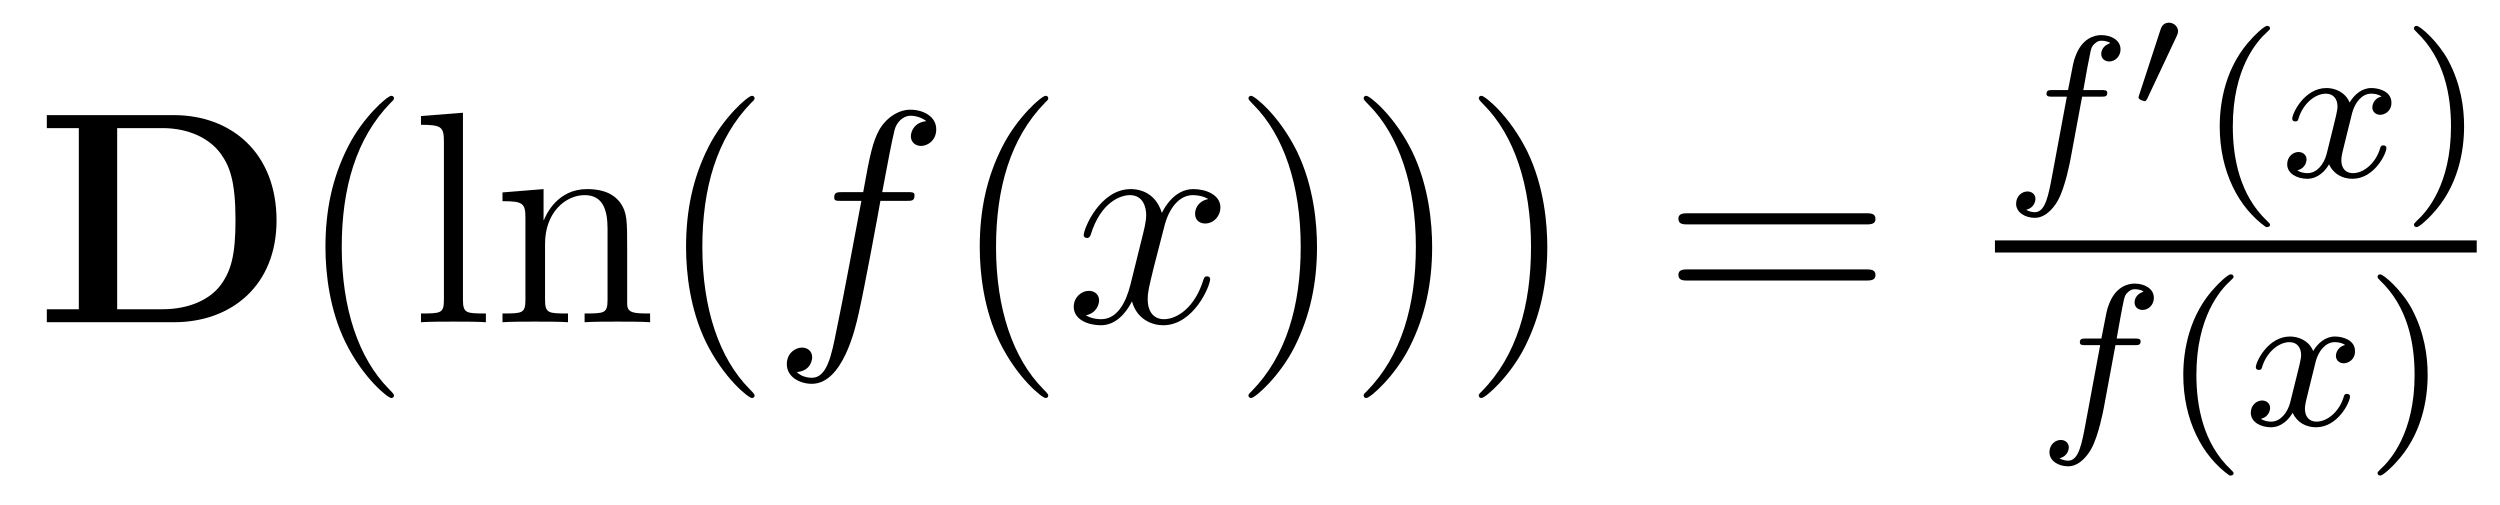
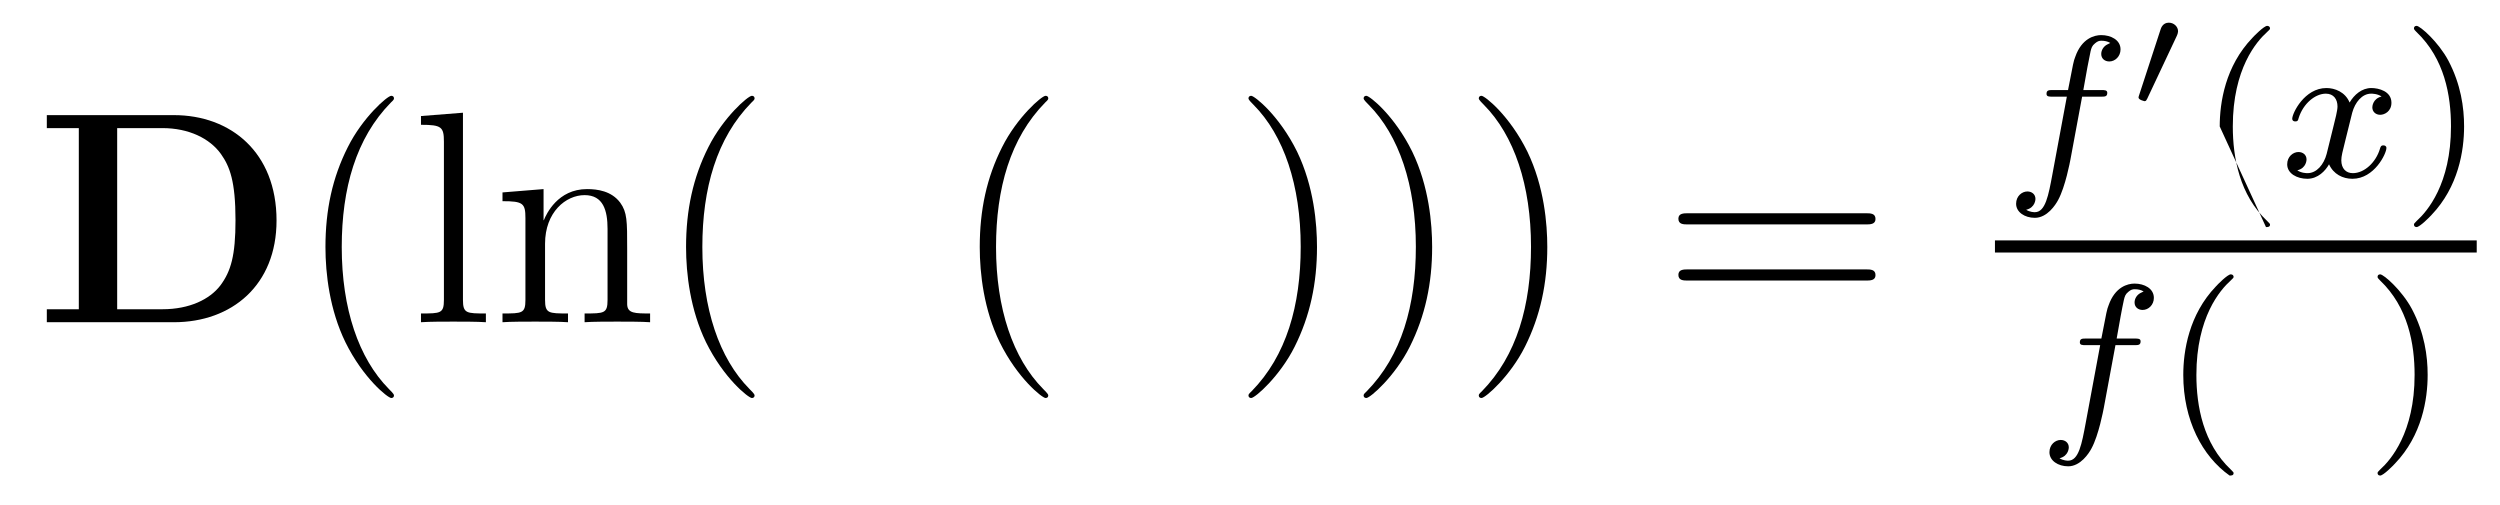
<svg xmlns="http://www.w3.org/2000/svg" version="1.1" width="99pt" height="20pt" viewBox="0 -20 99 20">
  <g id="page1">
    <g transform="matrix(1 0 0 -1 -127 647)">
      <path d="M128.854 662.441V661.927H130.121V654.754H128.854V654.24H133.887C136.182 654.24 137.951 655.71 137.951 658.268C137.951 660.97 136.134 662.441 133.887 662.441H128.854ZM131.64 654.754V661.927H133.433C134.473 661.927 135.309 661.52 135.752 660.898C136.098 660.408 136.326 659.823 136.326 658.281C136.326 656.882 136.146 656.26 135.728 655.698C135.309 655.148 134.508 654.754 133.433 654.754H131.64Z" />
      <path d="M142.601 651.335C142.601 651.371 142.601 651.395 142.398 651.598C141.203 652.806 140.533 654.778 140.533 657.217C140.533 659.536 141.095 661.532 142.482 662.943C142.601 663.05 142.601 663.074 142.601 663.11C142.601 663.182 142.542 663.206 142.494 663.206C142.339 663.206 141.358 662.345 140.773 661.173C140.163 659.966 139.888 658.687 139.888 657.217C139.888 656.152 140.055 654.73 140.677 653.451C141.382 652.017 142.362 651.239 142.494 651.239C142.542 651.239 142.601 651.263 142.601 651.335ZM145.333 662.536L143.671 662.405V662.058C144.484 662.058 144.579 661.974 144.579 661.388V655.125C144.579 654.587 144.448 654.587 143.671 654.587V654.24C144.005 654.264 144.591 654.264 144.95 654.264C145.308 654.264 145.906 654.264 146.241 654.24V654.587C145.476 654.587 145.333 654.587 145.333 655.125V662.536ZM151.836 657.145C151.836 658.257 151.836 658.591 151.561 658.974C151.214 659.44 150.653 659.512 150.246 659.512C149.086 659.512 148.632 658.52 148.537 658.281H148.525V659.512L146.899 659.38V659.033C147.712 659.033 147.807 658.95 147.807 658.364V655.125C147.807 654.587 147.676 654.587 146.899 654.587V654.24C147.21 654.264 147.855 654.264 148.19 654.264C148.537 654.264 149.182 654.264 149.493 654.24V654.587C148.728 654.587 148.584 654.587 148.584 655.125V657.348C148.584 658.603 149.409 659.273 150.15 659.273S151.059 658.663 151.059 657.934V655.125C151.059 654.587 150.927 654.587 150.15 654.587V654.24C150.461 654.264 151.107 654.264 151.441 654.264C151.788 654.264 152.433 654.264 152.744 654.24V654.587C152.147 654.587 151.848 654.587 151.836 654.945V657.145ZM156.881 651.335C156.881 651.371 156.881 651.395 156.678 651.598C155.483 652.806 154.813 654.778 154.813 657.217C154.813 659.536 155.375 661.532 156.762 662.943C156.881 663.05 156.881 663.074 156.881 663.11C156.881 663.182 156.822 663.206 156.774 663.206C156.618 663.206 155.638 662.345 155.052 661.173C154.443 659.966 154.168 658.687 154.168 657.217C154.168 656.152 154.335 654.73 154.956 653.451C155.662 652.017 156.642 651.239 156.774 651.239C156.822 651.239 156.881 651.263 156.881 651.335Z" />
-       <path d="M162.88 659.046C163.119 659.046 163.215 659.046 163.215 659.273C163.215 659.392 163.119 659.392 162.904 659.392H161.936C162.163 660.623 162.33 661.472 162.426 661.855C162.498 662.142 162.748 662.417 163.059 662.417C163.31 662.417 163.561 662.309 163.681 662.202C163.215 662.154 163.071 661.807 163.071 661.604C163.071 661.365 163.251 661.221 163.478 661.221C163.717 661.221 164.075 661.424 164.075 661.879C164.075 662.381 163.573 662.656 163.047 662.656C162.533 662.656 162.031 662.273 161.792 661.807C161.577 661.388 161.457 660.958 161.183 659.392H160.382C160.154 659.392 160.035 659.392 160.035 659.177C160.035 659.046 160.107 659.046 160.346 659.046H161.111C160.896 657.934 160.405 655.232 160.131 653.953C159.927 652.913 159.748 652.04 159.15 652.04C159.114 652.04 158.768 652.04 158.553 652.267C159.162 652.315 159.162 652.841 159.162 652.853C159.162 653.092 158.983 653.236 158.756 653.236C158.517 653.236 158.158 653.032 158.158 652.578C158.158 652.064 158.684 651.801 159.15 651.801C160.37 651.801 160.872 653.989 161.003 654.587C161.218 655.507 161.804 658.687 161.864 659.046H162.88Z" />
      <path d="M168.511 651.335C168.511 651.371 168.511 651.395 168.308 651.598C167.113 652.806 166.443 654.778 166.443 657.217C166.443 659.536 167.005 661.532 168.392 662.943C168.511 663.05 168.511 663.074 168.511 663.11C168.511 663.182 168.452 663.206 168.404 663.206C168.248 663.206 167.268 662.345 166.683 661.173C166.073 659.966 165.798 658.687 165.798 657.217C165.798 656.152 165.965 654.73 166.587 653.451C167.292 652.017 168.272 651.239 168.404 651.239C168.452 651.239 168.511 651.263 168.511 651.335Z" />
-       <path d="M174.851 659.117C174.469 659.046 174.325 658.759 174.325 658.532C174.325 658.245 174.552 658.149 174.72 658.149C175.078 658.149 175.329 658.46 175.329 658.782C175.329 659.285 174.756 659.512 174.253 659.512C173.524 659.512 173.118 658.794 173.01 658.567C172.735 659.464 171.994 659.512 171.779 659.512C170.559 659.512 169.914 657.946 169.914 657.683C169.914 657.635 169.962 657.575 170.046 657.575C170.141 657.575 170.165 657.647 170.189 657.695C170.595 659.022 171.396 659.273 171.743 659.273C172.281 659.273 172.389 658.771 172.389 658.484C172.389 658.221 172.317 657.946 172.173 657.372L171.767 655.734C171.588 655.017 171.241 654.36 170.607 654.36C170.548 654.36 170.249 654.36 169.998 654.515C170.428 654.599 170.524 654.957 170.524 655.101C170.524 655.34 170.345 655.483 170.117 655.483C169.83 655.483 169.52 655.232 169.52 654.85C169.52 654.348 170.081 654.12 170.595 654.12C171.169 654.12 171.576 654.575 171.827 655.065C172.018 654.36 172.616 654.12 173.058 654.12C174.277 654.12 174.923 655.687 174.923 655.949C174.923 656.009 174.875 656.057 174.803 656.057C174.696 656.057 174.684 655.997 174.648 655.902C174.325 654.85 173.632 654.36 173.094 654.36C172.675 654.36 172.448 654.67 172.448 655.16C172.448 655.423 172.496 655.615 172.687 656.404L173.106 658.029C173.285 658.747 173.691 659.273 174.241 659.273C174.265 659.273 174.6 659.273 174.851 659.117Z" />
      <path d="M179.153 657.217C179.153 658.125 179.034 659.607 178.365 660.994C177.659 662.428 176.679 663.206 176.547 663.206C176.5 663.206 176.44 663.182 176.44 663.11C176.44 663.074 176.44 663.05 176.643 662.847C177.839 661.64 178.508 659.667 178.508 657.228C178.508 654.909 177.946 652.913 176.559 651.502C176.44 651.395 176.44 651.371 176.44 651.335C176.44 651.263 176.5 651.239 176.547 651.239C176.703 651.239 177.683 652.1 178.269 653.272C178.879 654.491 179.153 655.782 179.153 657.217ZM183.713 657.217C183.713 658.125 183.594 659.607 182.925 660.994C182.219 662.428 181.239 663.206 181.107 663.206C181.06 663.206 181 663.182 181 663.11C181 663.074 181 663.05 181.203 662.847C182.399 661.64 183.068 659.667 183.068 657.228C183.068 654.909 182.506 652.913 181.119 651.502C181 651.395 181 651.371 181 651.335C181 651.263 181.06 651.239 181.107 651.239C181.263 651.239 182.243 652.1 182.829 653.272C183.439 654.491 183.713 655.782 183.713 657.217ZM188.273 657.217C188.273 658.125 188.154 659.607 187.485 660.994C186.779 662.428 185.799 663.206 185.667 663.206C185.619 663.206 185.56 663.182 185.56 663.11C185.56 663.074 185.56 663.05 185.763 662.847C186.959 661.64 187.628 659.667 187.628 657.228C187.628 654.909 187.066 652.913 185.679 651.502C185.56 651.395 185.56 651.371 185.56 651.335C185.56 651.263 185.619 651.239 185.667 651.239C185.823 651.239 186.803 652.1 187.389 653.272C187.999 654.491 188.273 655.782 188.273 657.217Z" />
      <path d="M200.887 658.113C201.054 658.113 201.27 658.113 201.27 658.328C201.27 658.555 201.067 658.555 200.887 658.555H193.847C193.679 658.555 193.464 658.555 193.464 658.34C193.464 658.113 193.667 658.113 193.847 658.113H200.887ZM200.887 655.89C201.054 655.89 201.27 655.89 201.27 656.105C201.27 656.332 201.067 656.332 200.887 656.332H193.847C193.679 656.332 193.464 656.332 193.464 656.117C193.464 655.89 193.667 655.89 193.847 655.89H200.887Z" />
      <path d="M209.452 663.172H210.193C210.352 663.172 210.448 663.172 210.448 663.323C210.448 663.434 210.344 663.434 210.209 663.434H209.5C209.627 664.152 209.707 664.606 209.786 664.964C209.819 665.1 209.842 665.187 209.962 665.283C210.065 665.371 210.13 665.387 210.217 665.387C210.336 665.387 210.463 665.363 210.568 665.299C210.528 665.283 210.48 665.259 210.44 665.235C210.305 665.163 210.209 665.02 210.209 664.861C210.209 664.677 210.352 664.566 210.528 664.566C210.758 664.566 210.973 664.765 210.973 665.044C210.973 665.418 210.592 665.61 210.209 665.61C209.938 665.61 209.436 665.482 209.18 664.749C209.11 664.566 209.11 664.55 208.894 663.434H208.296C208.138 663.434 208.042 663.434 208.042 663.283C208.042 663.172 208.145 663.172 208.28 663.172H208.847L208.272 660.08C208.121 659.275 208.002 658.597 207.58 658.597C207.556 658.597 207.388 658.597 207.236 658.693C207.604 658.781 207.604 659.116 207.604 659.123C207.604 659.307 207.46 659.418 207.284 659.418C207.07 659.418 206.838 659.235 206.838 658.932C206.838 658.597 207.181 658.374 207.58 658.374C208.066 658.374 208.4 658.884 208.504 659.084C208.79 659.61 208.974 660.606 208.99 660.685L209.452 663.172Z" />
      <path d="M213.197 665.57C213.239 665.66 213.251 665.725 213.251 665.761C213.251 665.947 213.084 666.102 212.886 666.102C212.647 666.102 212.575 665.893 212.551 665.809L211.715 663.25C211.703 663.214 211.685 663.167 211.685 663.142C211.685 663.041 211.924 662.993 211.93 662.993C211.984 662.993 212.008 663.047 212.032 663.095L213.197 665.57Z" />
-       <path d="M216.733 658.008C216.797 658.008 216.893 658.008 216.893 658.103C216.893 658.135 216.886 658.143 216.781 658.247C215.689 659.275 215.419 660.757 215.419 661.992C215.419 664.287 216.367 665.363 216.774 665.729C216.886 665.833 216.893 665.841 216.893 665.881C216.893 665.921 216.86 665.976 216.781 665.976C216.654 665.976 216.256 665.57 216.192 665.498C215.124 664.383 214.901 662.948 214.901 661.992C214.901 660.207 215.65 658.773 216.733 658.008Z" />
+       <path d="M216.733 658.008C216.797 658.008 216.893 658.008 216.893 658.103C216.893 658.135 216.886 658.143 216.781 658.247C215.689 659.275 215.419 660.757 215.419 661.992C215.419 664.287 216.367 665.363 216.774 665.729C216.886 665.833 216.893 665.841 216.893 665.881C216.893 665.921 216.86 665.976 216.781 665.976C216.654 665.976 216.256 665.57 216.192 665.498C215.124 664.383 214.901 662.948 214.901 661.992Z" />
      <path d="M221.31 663.179C220.96 663.092 220.944 662.781 220.944 662.749C220.944 662.574 221.08 662.454 221.255 662.454S221.701 662.59 221.701 662.932C221.701 663.387 221.198 663.514 220.904 663.514C220.53 663.514 220.226 663.251 220.044 662.94C219.869 663.363 219.454 663.514 219.127 663.514C218.258 663.514 217.772 662.518 217.772 662.295C217.772 662.223 217.829 662.191 217.892 662.191C217.987 662.191 218.004 662.231 218.027 662.327C218.21 662.908 218.689 663.291 219.103 663.291C219.414 663.291 219.565 663.068 219.565 662.781C219.565 662.622 219.47 662.255 219.406 662C219.35 661.769 219.175 661.06 219.136 660.908C219.024 660.478 218.737 660.143 218.378 660.143C218.346 660.143 218.138 660.143 217.972 660.255C218.339 660.342 218.339 660.677 218.339 660.685C218.339 660.868 218.195 660.98 218.02 660.98C217.805 660.98 217.573 660.797 217.573 660.494C217.573 660.127 217.963 659.92 218.37 659.92C218.792 659.92 219.088 660.239 219.23 660.494C219.406 660.103 219.773 659.92 220.156 659.92C221.023 659.92 221.502 660.916 221.502 661.139C221.502 661.219 221.438 661.243 221.382 661.243C221.286 661.243 221.27 661.187 221.246 661.107C221.087 660.574 220.633 660.143 220.171 660.143C219.908 660.143 219.716 660.319 219.716 660.653C219.716 660.813 219.764 660.996 219.876 661.442C219.932 661.681 220.108 662.382 220.147 662.534C220.259 662.948 220.537 663.291 220.896 663.291C220.936 663.291 221.143 663.291 221.31 663.179Z" />
      <path d="M224.578 661.992C224.578 662.749 224.45 663.657 223.956 664.598C223.566 665.331 222.84 665.976 222.697 665.976C222.617 665.976 222.593 665.921 222.593 665.881C222.593 665.849 222.593 665.833 222.689 665.737C223.805 664.677 224.059 663.219 224.059 661.992C224.059 659.705 223.111 658.622 222.704 658.255C222.601 658.151 222.593 658.143 222.593 658.103C222.593 658.064 222.617 658.008 222.697 658.008C222.824 658.008 223.223 658.414 223.286 658.486C224.354 659.602 224.578 661.036 224.578 661.992Z" />
      <path d="M206 657H225.078V657.48H206" />
      <path d="M210.772 653.332H211.513C211.672 653.332 211.768 653.332 211.768 653.483C211.768 653.594 211.664 653.594 211.529 653.594H210.82C210.947 654.312 211.027 654.766 211.106 655.124C211.139 655.26 211.162 655.347 211.282 655.443C211.385 655.531 211.45 655.547 211.537 655.547C211.656 655.547 211.783 655.523 211.888 655.459C211.848 655.443 211.8 655.419 211.76 655.395C211.625 655.323 211.529 655.18 211.529 655.021C211.529 654.837 211.672 654.726 211.848 654.726C212.078 654.726 212.293 654.925 212.293 655.204C212.293 655.578 211.912 655.77 211.529 655.77C211.258 655.77 210.756 655.642 210.5 654.909C210.43 654.726 210.43 654.71 210.214 653.594H209.616C209.458 653.594 209.362 653.594 209.362 653.443C209.362 653.332 209.465 653.332 209.6 653.332H210.167L209.592 650.24C209.441 649.435 209.322 648.757 208.9 648.757C208.876 648.757 208.708 648.757 208.556 648.853C208.924 648.941 208.924 649.276 208.924 649.283C208.924 649.467 208.78 649.578 208.604 649.578C208.39 649.578 208.158 649.395 208.158 649.092C208.158 648.757 208.501 648.534 208.9 648.534C209.386 648.534 209.72 649.044 209.824 649.244C210.11 649.77 210.294 650.766 210.31 650.845L210.772 653.332Z" />
      <path d="M215.292 648.168C215.356 648.168 215.45 648.168 215.45 648.263C215.45 648.295 215.443 648.303 215.339 648.407C214.248 649.435 213.977 650.917 213.977 652.152C213.977 654.447 214.925 655.523 215.332 655.889C215.443 655.993 215.45 656.001 215.45 656.041C215.45 656.081 215.419 656.136 215.339 656.136C215.212 656.136 214.813 655.73 214.75 655.658C213.682 654.543 213.458 653.108 213.458 652.152C213.458 650.367 214.208 648.933 215.292 648.168Z" />
-       <path d="M219.869 653.339C219.518 653.252 219.502 652.941 219.502 652.909C219.502 652.734 219.637 652.614 219.812 652.614S220.259 652.75 220.259 653.092C220.259 653.547 219.757 653.674 219.462 653.674C219.088 653.674 218.785 653.411 218.602 653.1C218.426 653.523 218.012 653.674 217.685 653.674C216.817 653.674 216.33 652.678 216.33 652.455C216.33 652.383 216.386 652.351 216.45 652.351C216.546 652.351 216.562 652.391 216.586 652.487C216.769 653.068 217.247 653.451 217.662 653.451C217.972 653.451 218.124 653.228 218.124 652.941C218.124 652.782 218.028 652.415 217.964 652.16C217.908 651.929 217.733 651.22 217.693 651.068C217.582 650.638 217.295 650.303 216.936 650.303C216.905 650.303 216.697 650.303 216.53 650.415C216.896 650.502 216.896 650.837 216.896 650.845C216.896 651.028 216.752 651.14 216.577 651.14C216.362 651.14 216.132 650.957 216.132 650.654C216.132 650.287 216.522 650.08 216.929 650.08C217.35 650.08 217.645 650.399 217.789 650.654C217.964 650.263 218.33 650.08 218.713 650.08C219.582 650.08 220.06 651.076 220.06 651.299C220.06 651.379 219.996 651.403 219.94 651.403C219.845 651.403 219.828 651.347 219.805 651.267C219.646 650.734 219.191 650.303 218.729 650.303C218.466 650.303 218.275 650.479 218.275 650.813C218.275 650.973 218.323 651.156 218.435 651.602C218.49 651.841 218.665 652.542 218.705 652.694C218.816 653.108 219.096 653.451 219.455 653.451C219.494 653.451 219.701 653.451 219.869 653.339Z" />
      <path d="M223.135 652.152C223.135 652.909 223.008 653.817 222.514 654.758C222.124 655.491 221.399 656.136 221.255 656.136C221.176 656.136 221.152 656.081 221.152 656.041C221.152 656.009 221.152 655.993 221.248 655.897C222.362 654.837 222.618 653.379 222.618 652.152C222.618 649.865 221.669 648.782 221.263 648.415C221.159 648.311 221.152 648.303 221.152 648.263C221.152 648.224 221.176 648.168 221.255 648.168C221.382 648.168 221.78 648.574 221.844 648.646C222.912 649.762 223.135 651.196 223.135 652.152Z" />
    </g>
  </g>
</svg>